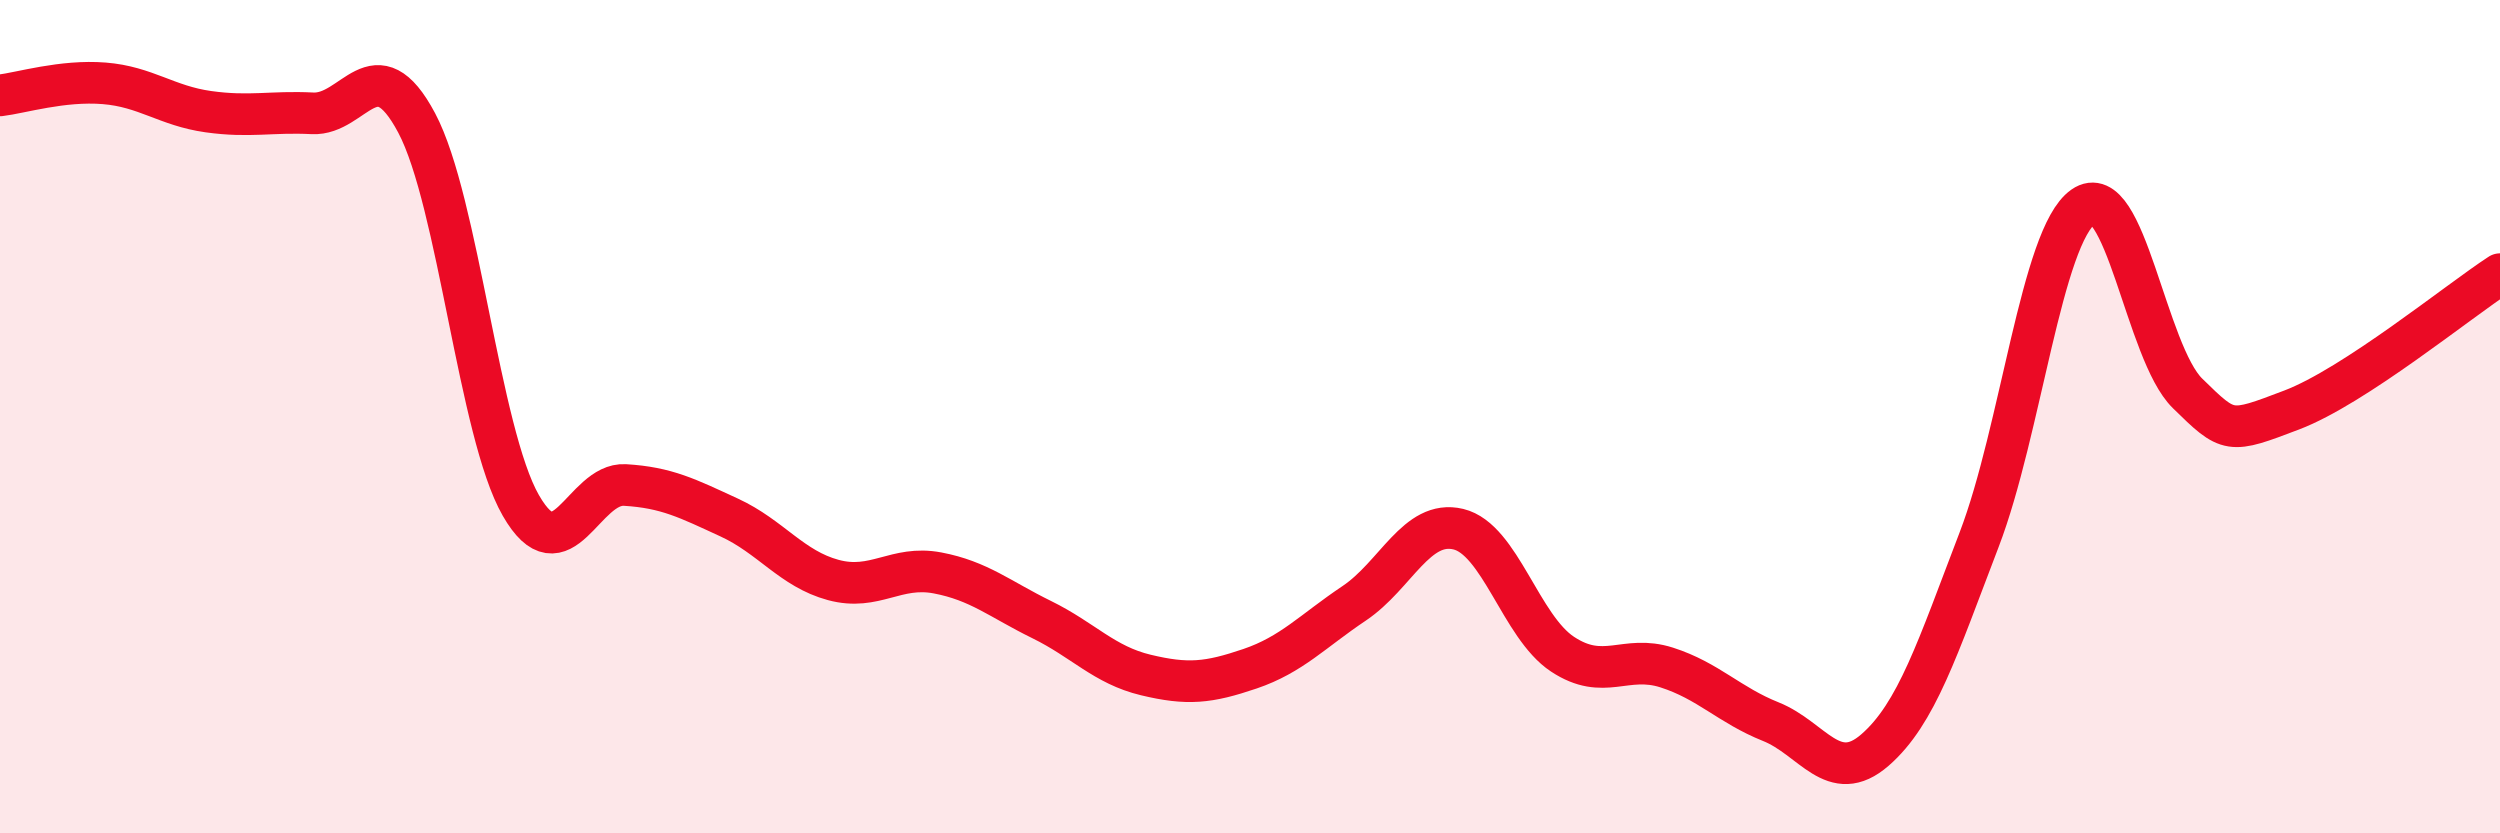
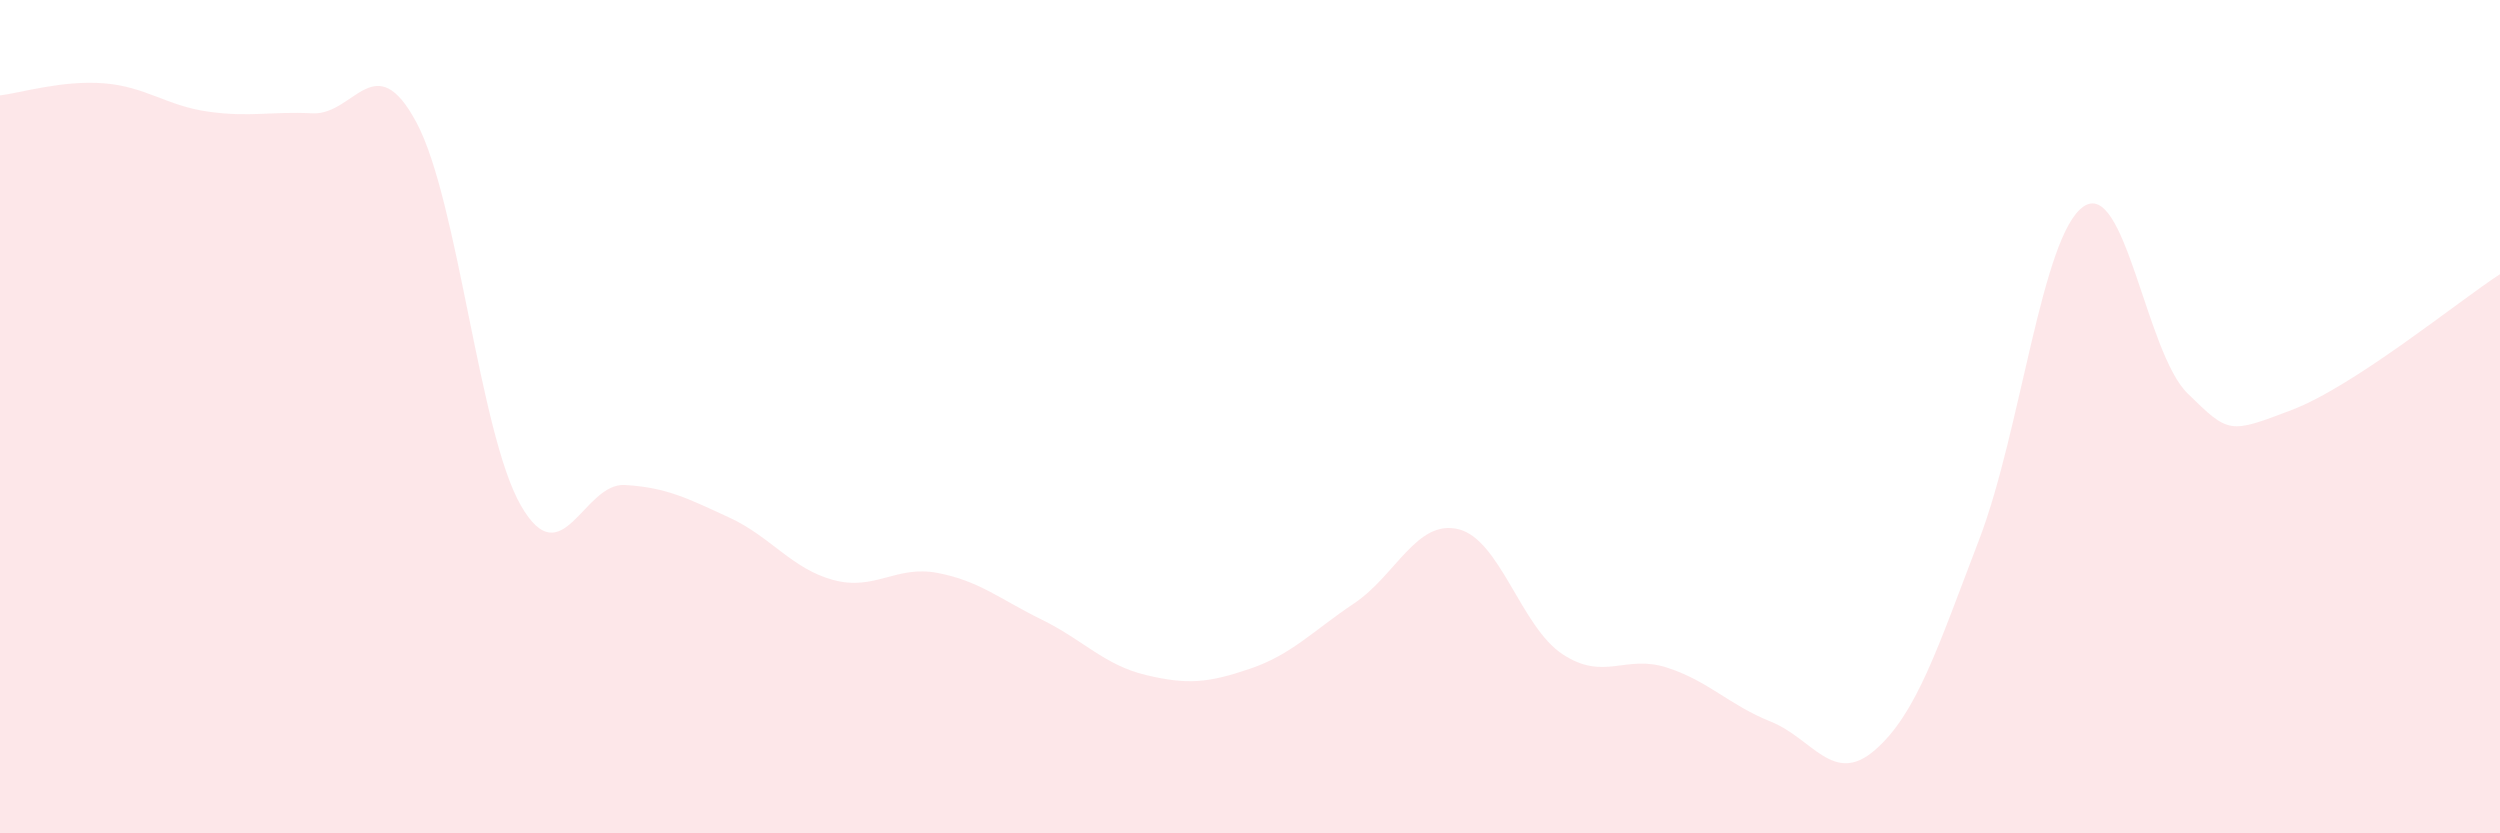
<svg xmlns="http://www.w3.org/2000/svg" width="60" height="20" viewBox="0 0 60 20">
  <path d="M 0,2.29 C 0.5,2.23 1.5,1.92 2.5,2 C 3.5,2.08 4,2.54 5,2.68 C 6,2.82 6.5,2.67 7.5,2.72 C 8.5,2.77 9,1.07 10,2.95 C 11,4.83 11.5,10.39 12.5,12.13 C 13.5,13.87 14,11.58 15,11.64 C 16,11.7 16.5,11.96 17.5,12.42 C 18.5,12.88 19,13.65 20,13.92 C 21,14.19 21.5,13.56 22.5,13.75 C 23.5,13.94 24,14.38 25,14.87 C 26,15.36 26.5,15.96 27.5,16.2 C 28.5,16.44 29,16.39 30,16.05 C 31,15.71 31.5,15.15 32.5,14.48 C 33.5,13.81 34,12.46 35,12.7 C 36,12.94 36.5,15.04 37.5,15.7 C 38.5,16.36 39,15.7 40,16.02 C 41,16.34 41.5,16.92 42.5,17.32 C 43.5,17.72 44,18.87 45,18 C 46,17.13 46.5,15.56 47.5,12.95 C 48.5,10.34 49,5.66 50,4.96 C 51,4.26 51.5,8.46 52.5,9.44 C 53.5,10.42 53.5,10.41 55,9.84 C 56.5,9.27 59,7.23 60,6.58L60 20L0 20Z" fill="#EB0A25" opacity="0.1" stroke-linecap="round" stroke-linejoin="round" />
-   <path d="M 0,2.29 C 0.5,2.23 1.5,1.92 2.5,2 C 3.5,2.08 4,2.54 5,2.68 C 6,2.82 6.5,2.67 7.5,2.72 C 8.5,2.77 9,1.07 10,2.95 C 11,4.83 11.5,10.39 12.5,12.13 C 13.5,13.87 14,11.58 15,11.64 C 16,11.7 16.5,11.96 17.5,12.42 C 18.5,12.88 19,13.65 20,13.92 C 21,14.19 21.5,13.56 22.5,13.75 C 23.5,13.94 24,14.38 25,14.87 C 26,15.36 26.5,15.96 27.5,16.2 C 28.5,16.44 29,16.39 30,16.05 C 31,15.71 31.5,15.15 32.5,14.48 C 33.5,13.81 34,12.46 35,12.7 C 36,12.94 36.5,15.04 37.5,15.7 C 38.5,16.36 39,15.7 40,16.02 C 41,16.34 41.5,16.92 42.5,17.32 C 43.5,17.72 44,18.87 45,18 C 46,17.13 46.5,15.56 47.5,12.95 C 48.5,10.34 49,5.66 50,4.96 C 51,4.26 51.5,8.46 52.5,9.44 C 53.5,10.42 53.5,10.41 55,9.84 C 56.5,9.27 59,7.23 60,6.58" stroke="#EB0A25" stroke-width="1" fill="none" stroke-linecap="round" stroke-linejoin="round" />
</svg>